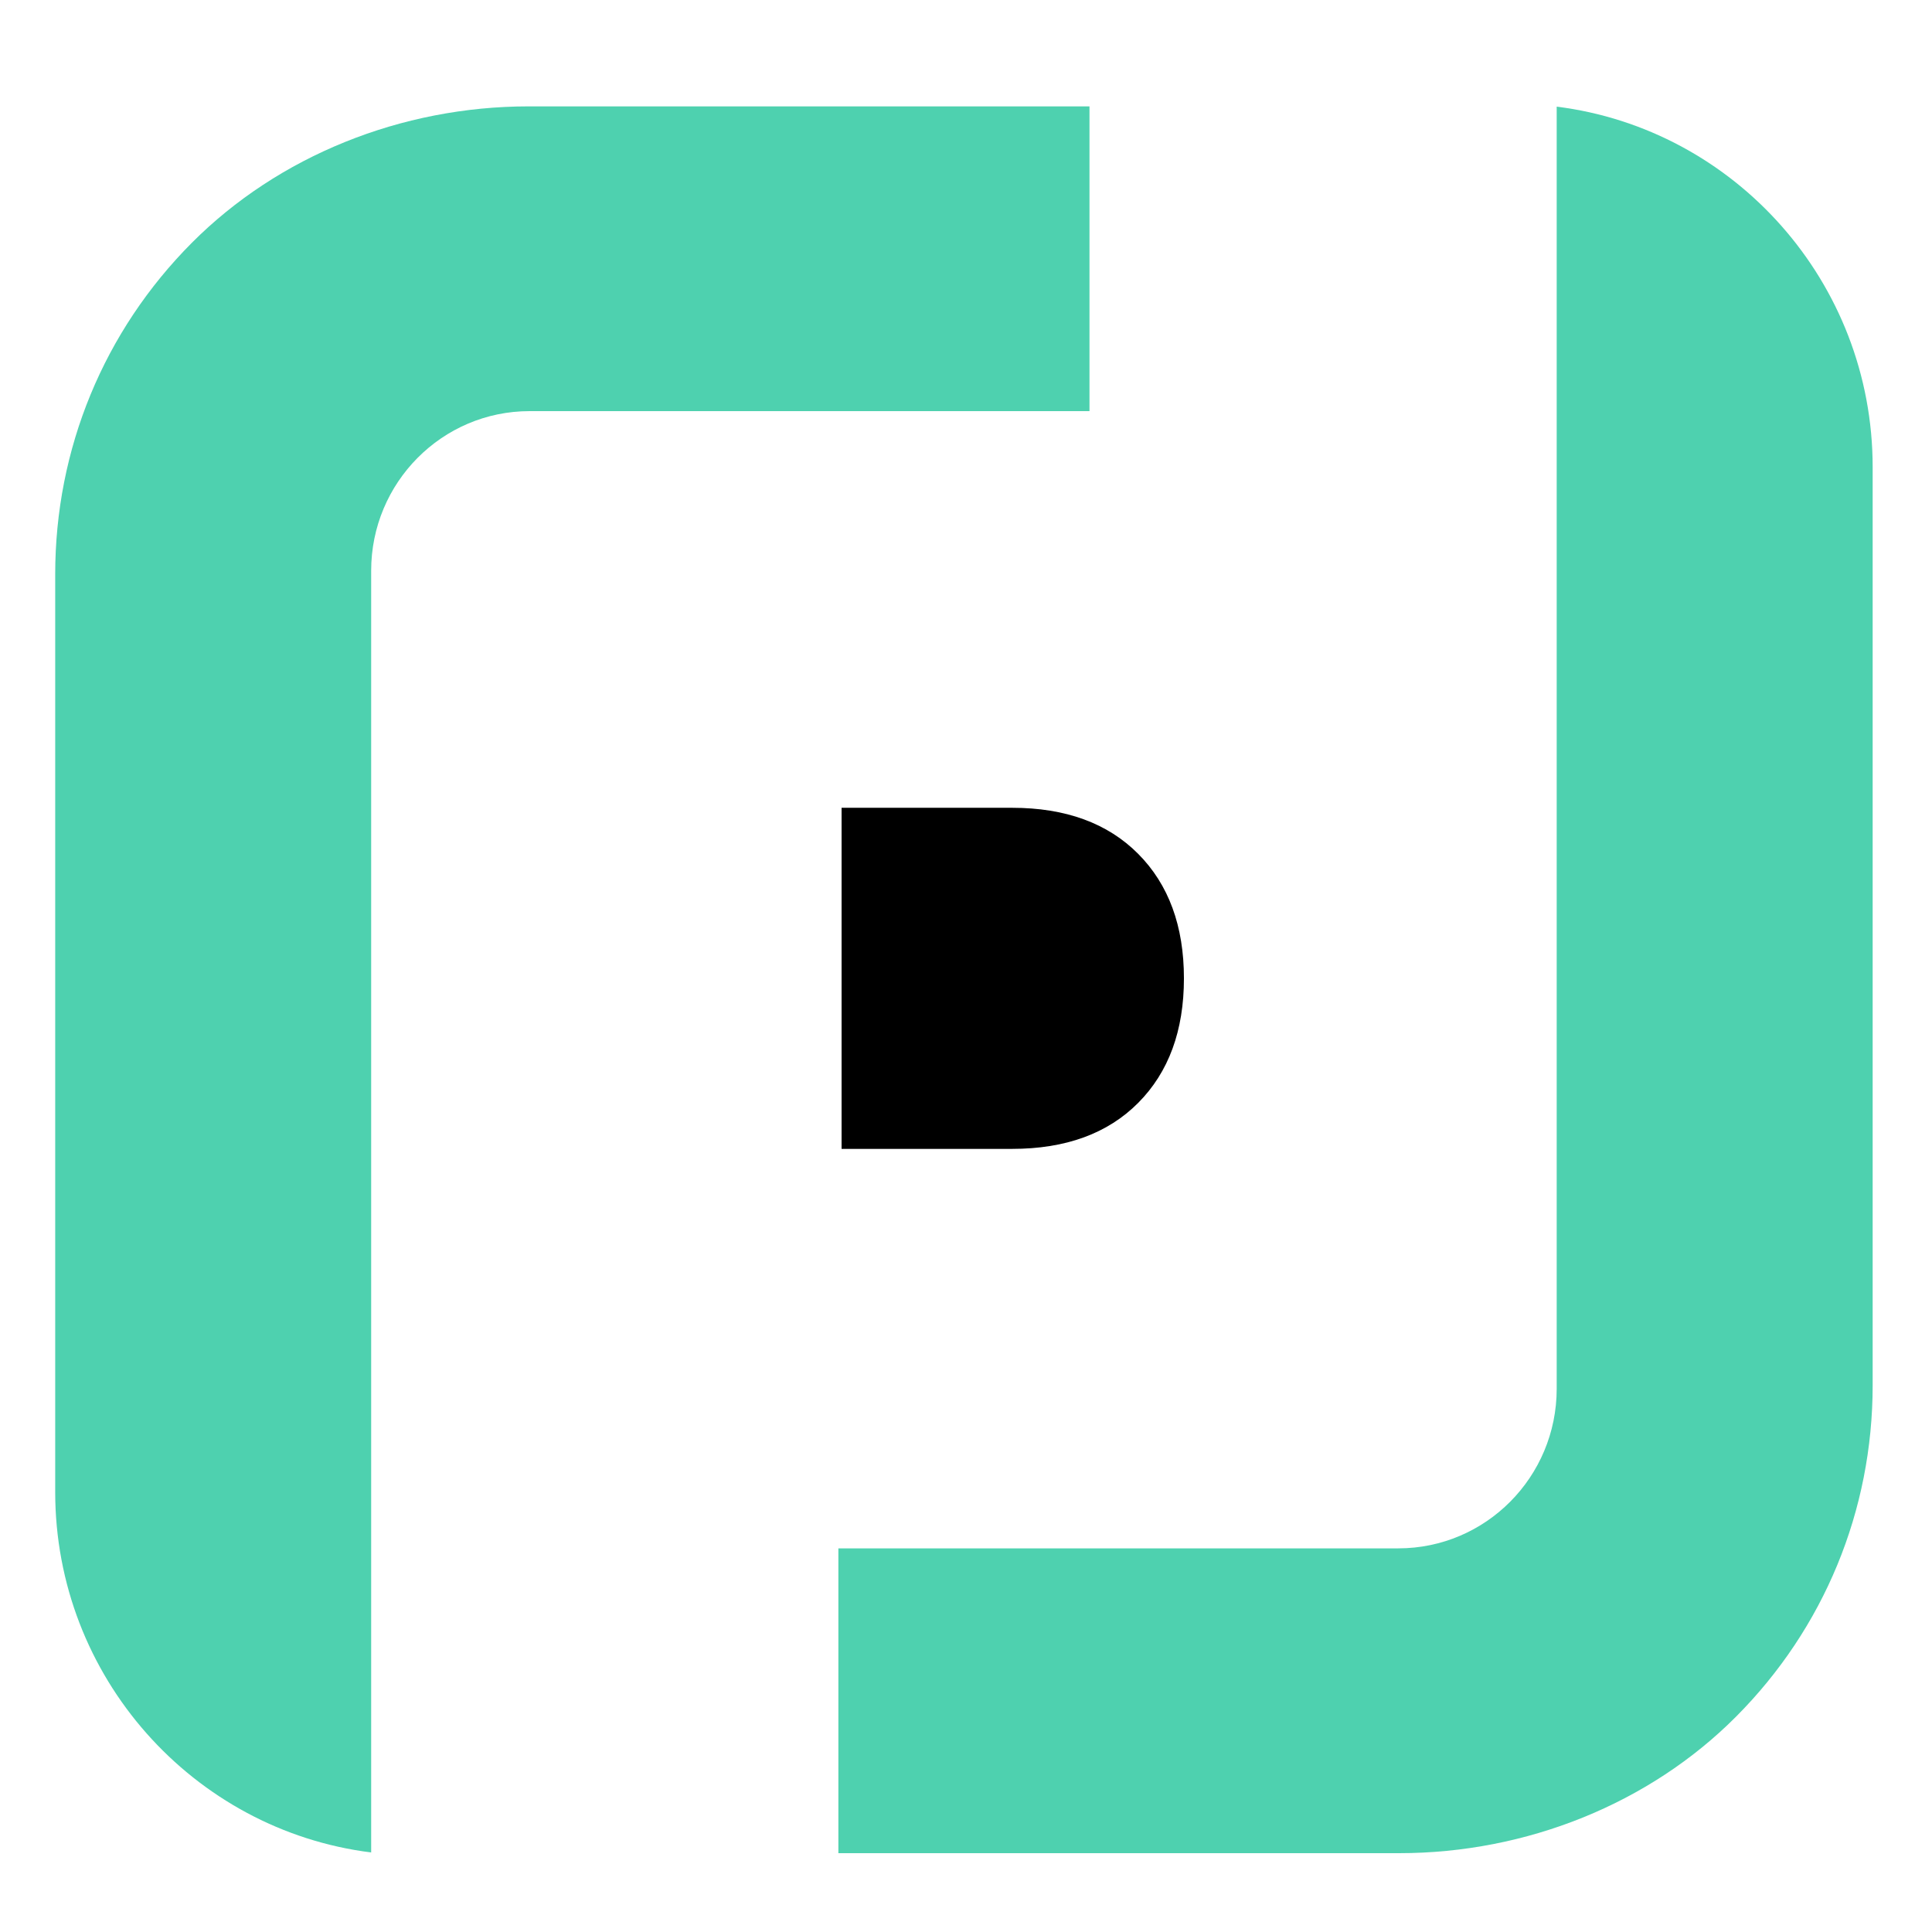
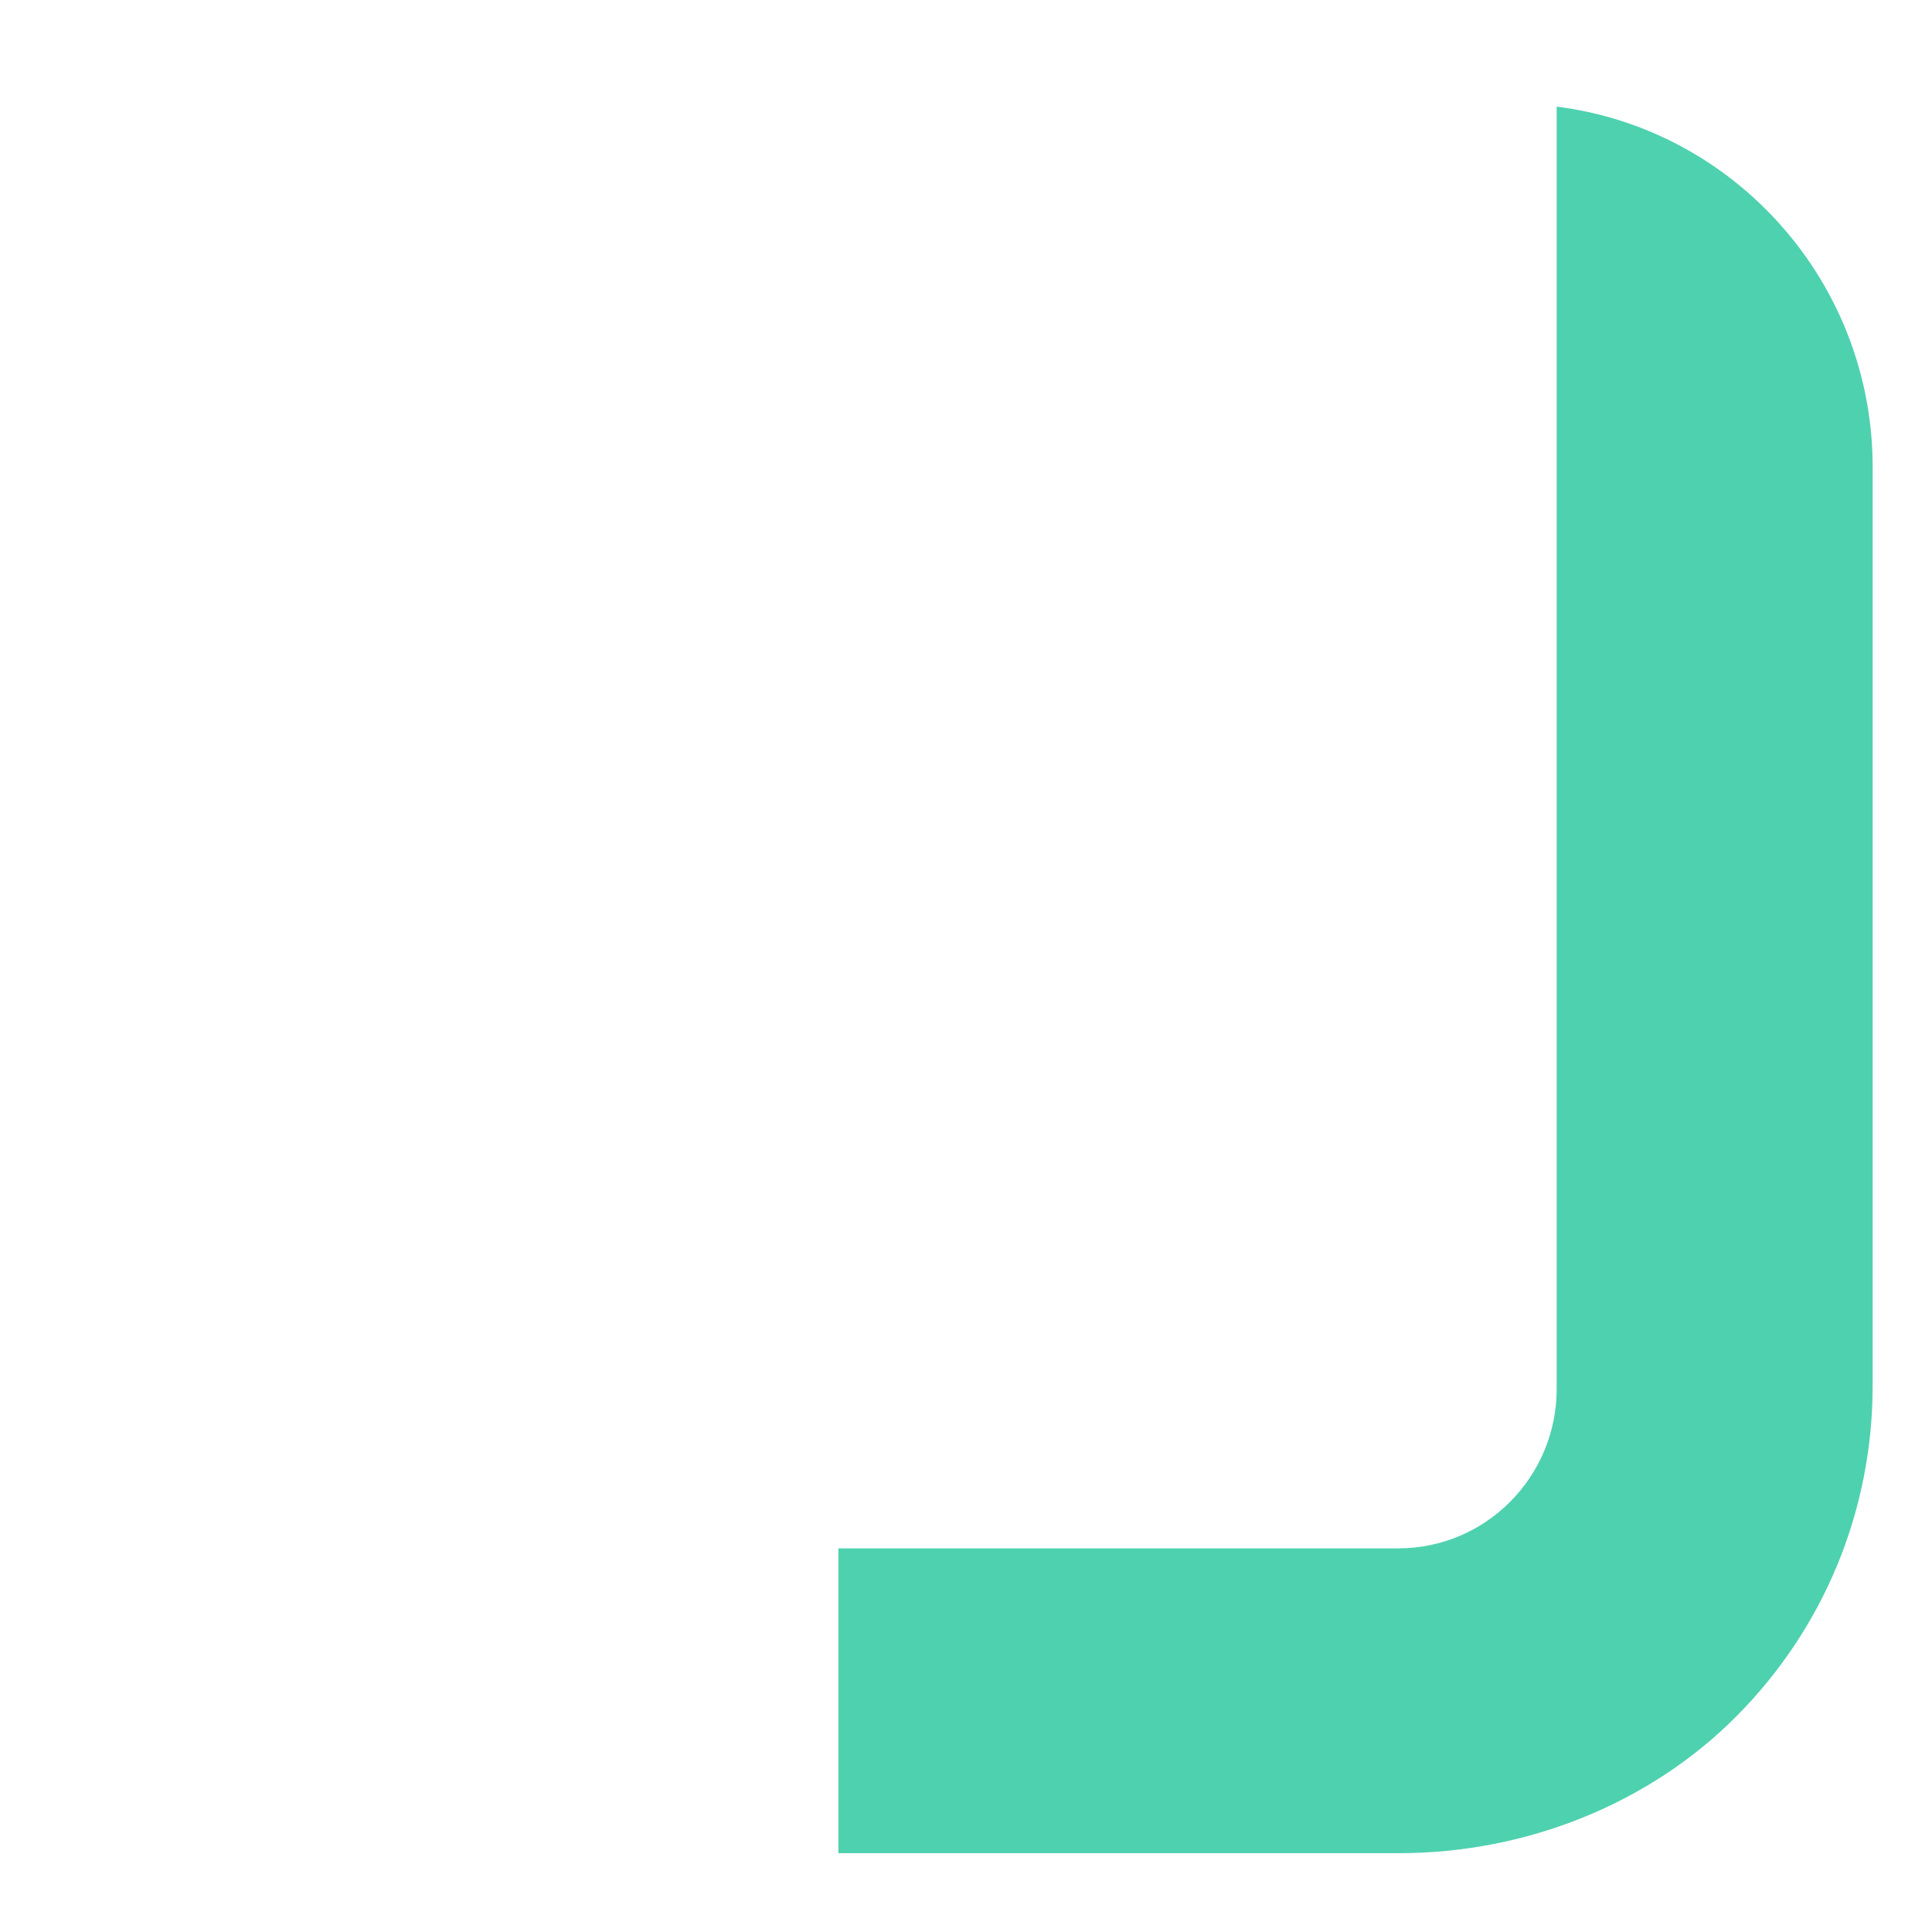
<svg xmlns="http://www.w3.org/2000/svg" width="35" height="35" viewBox="9 14.5 35 35" fill="none">
  <style>
/* Default styles for light mode */
.payi-adaptive {
    fill: black;
}

/* Use a media query to override styles for dark mode */
@media (prefers-color-scheme: dark) {
    .payi-adaptive {
        fill: white;
    }
}
</style>
-   <path class="payi-adaptive" d="M27.336 35.313C28.306 35.313 29.067 35.035 29.62 34.479C30.172 33.923 30.448 33.171 30.448 32.224C30.448 31.277 30.172 30.525 29.62 29.969C29.067 29.413 28.306 29.134 27.336 29.134H24.246V35.313L27.336 35.313Z" fill="white" />
-   <path d="M15.724 48.059C12.502 47.656 10 44.881 10 41.529V24.904C10 22.633 10.88 20.5 12.477 18.897C14.042 17.327 16.267 16.427 18.579 16.427H28.737V21.948H18.594C17.009 21.948 15.724 23.243 15.724 24.839L15.724 48.059Z" fill="#4ED1AF" />
  <path d="M24.188 48.072V42.55H34.331C35.916 42.55 37.201 41.256 37.201 39.659V16.432C40.423 16.835 42.925 19.61 42.925 22.963V39.595C42.925 41.865 42.045 43.999 40.448 45.601C38.883 47.172 36.658 48.072 34.346 48.072L24.188 48.072Z" fill="#4ED1AF" />
</svg>